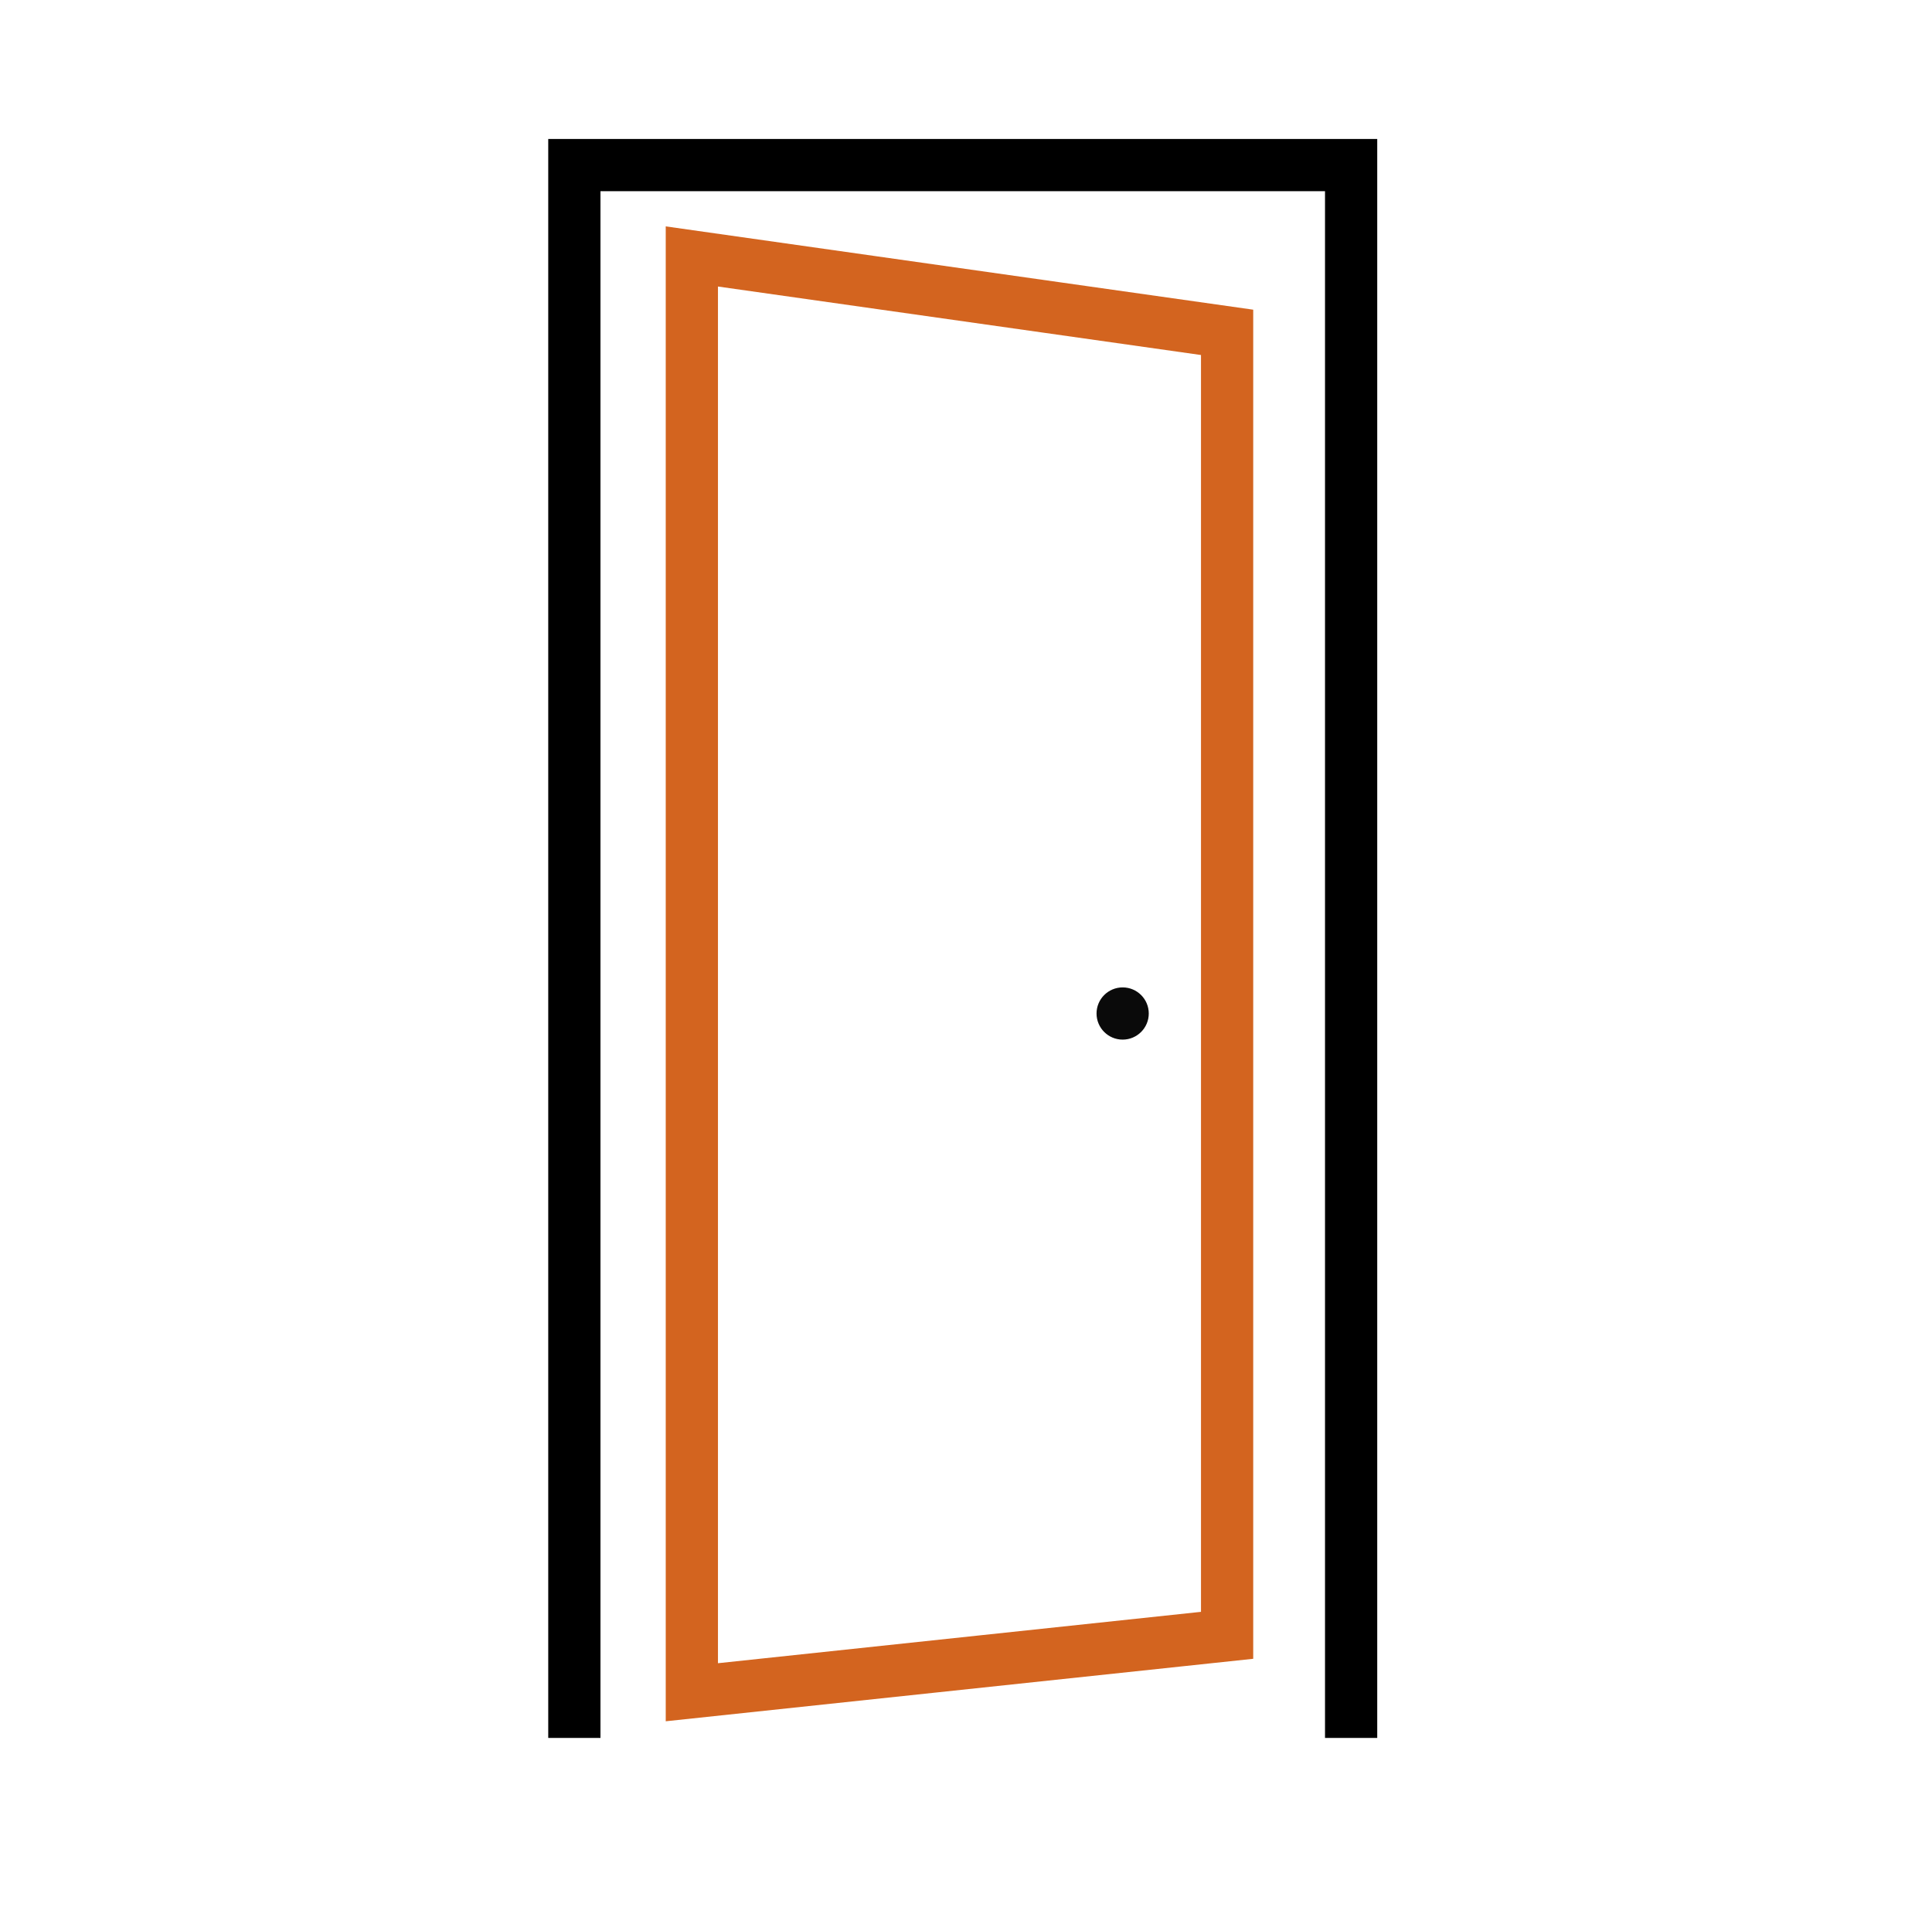
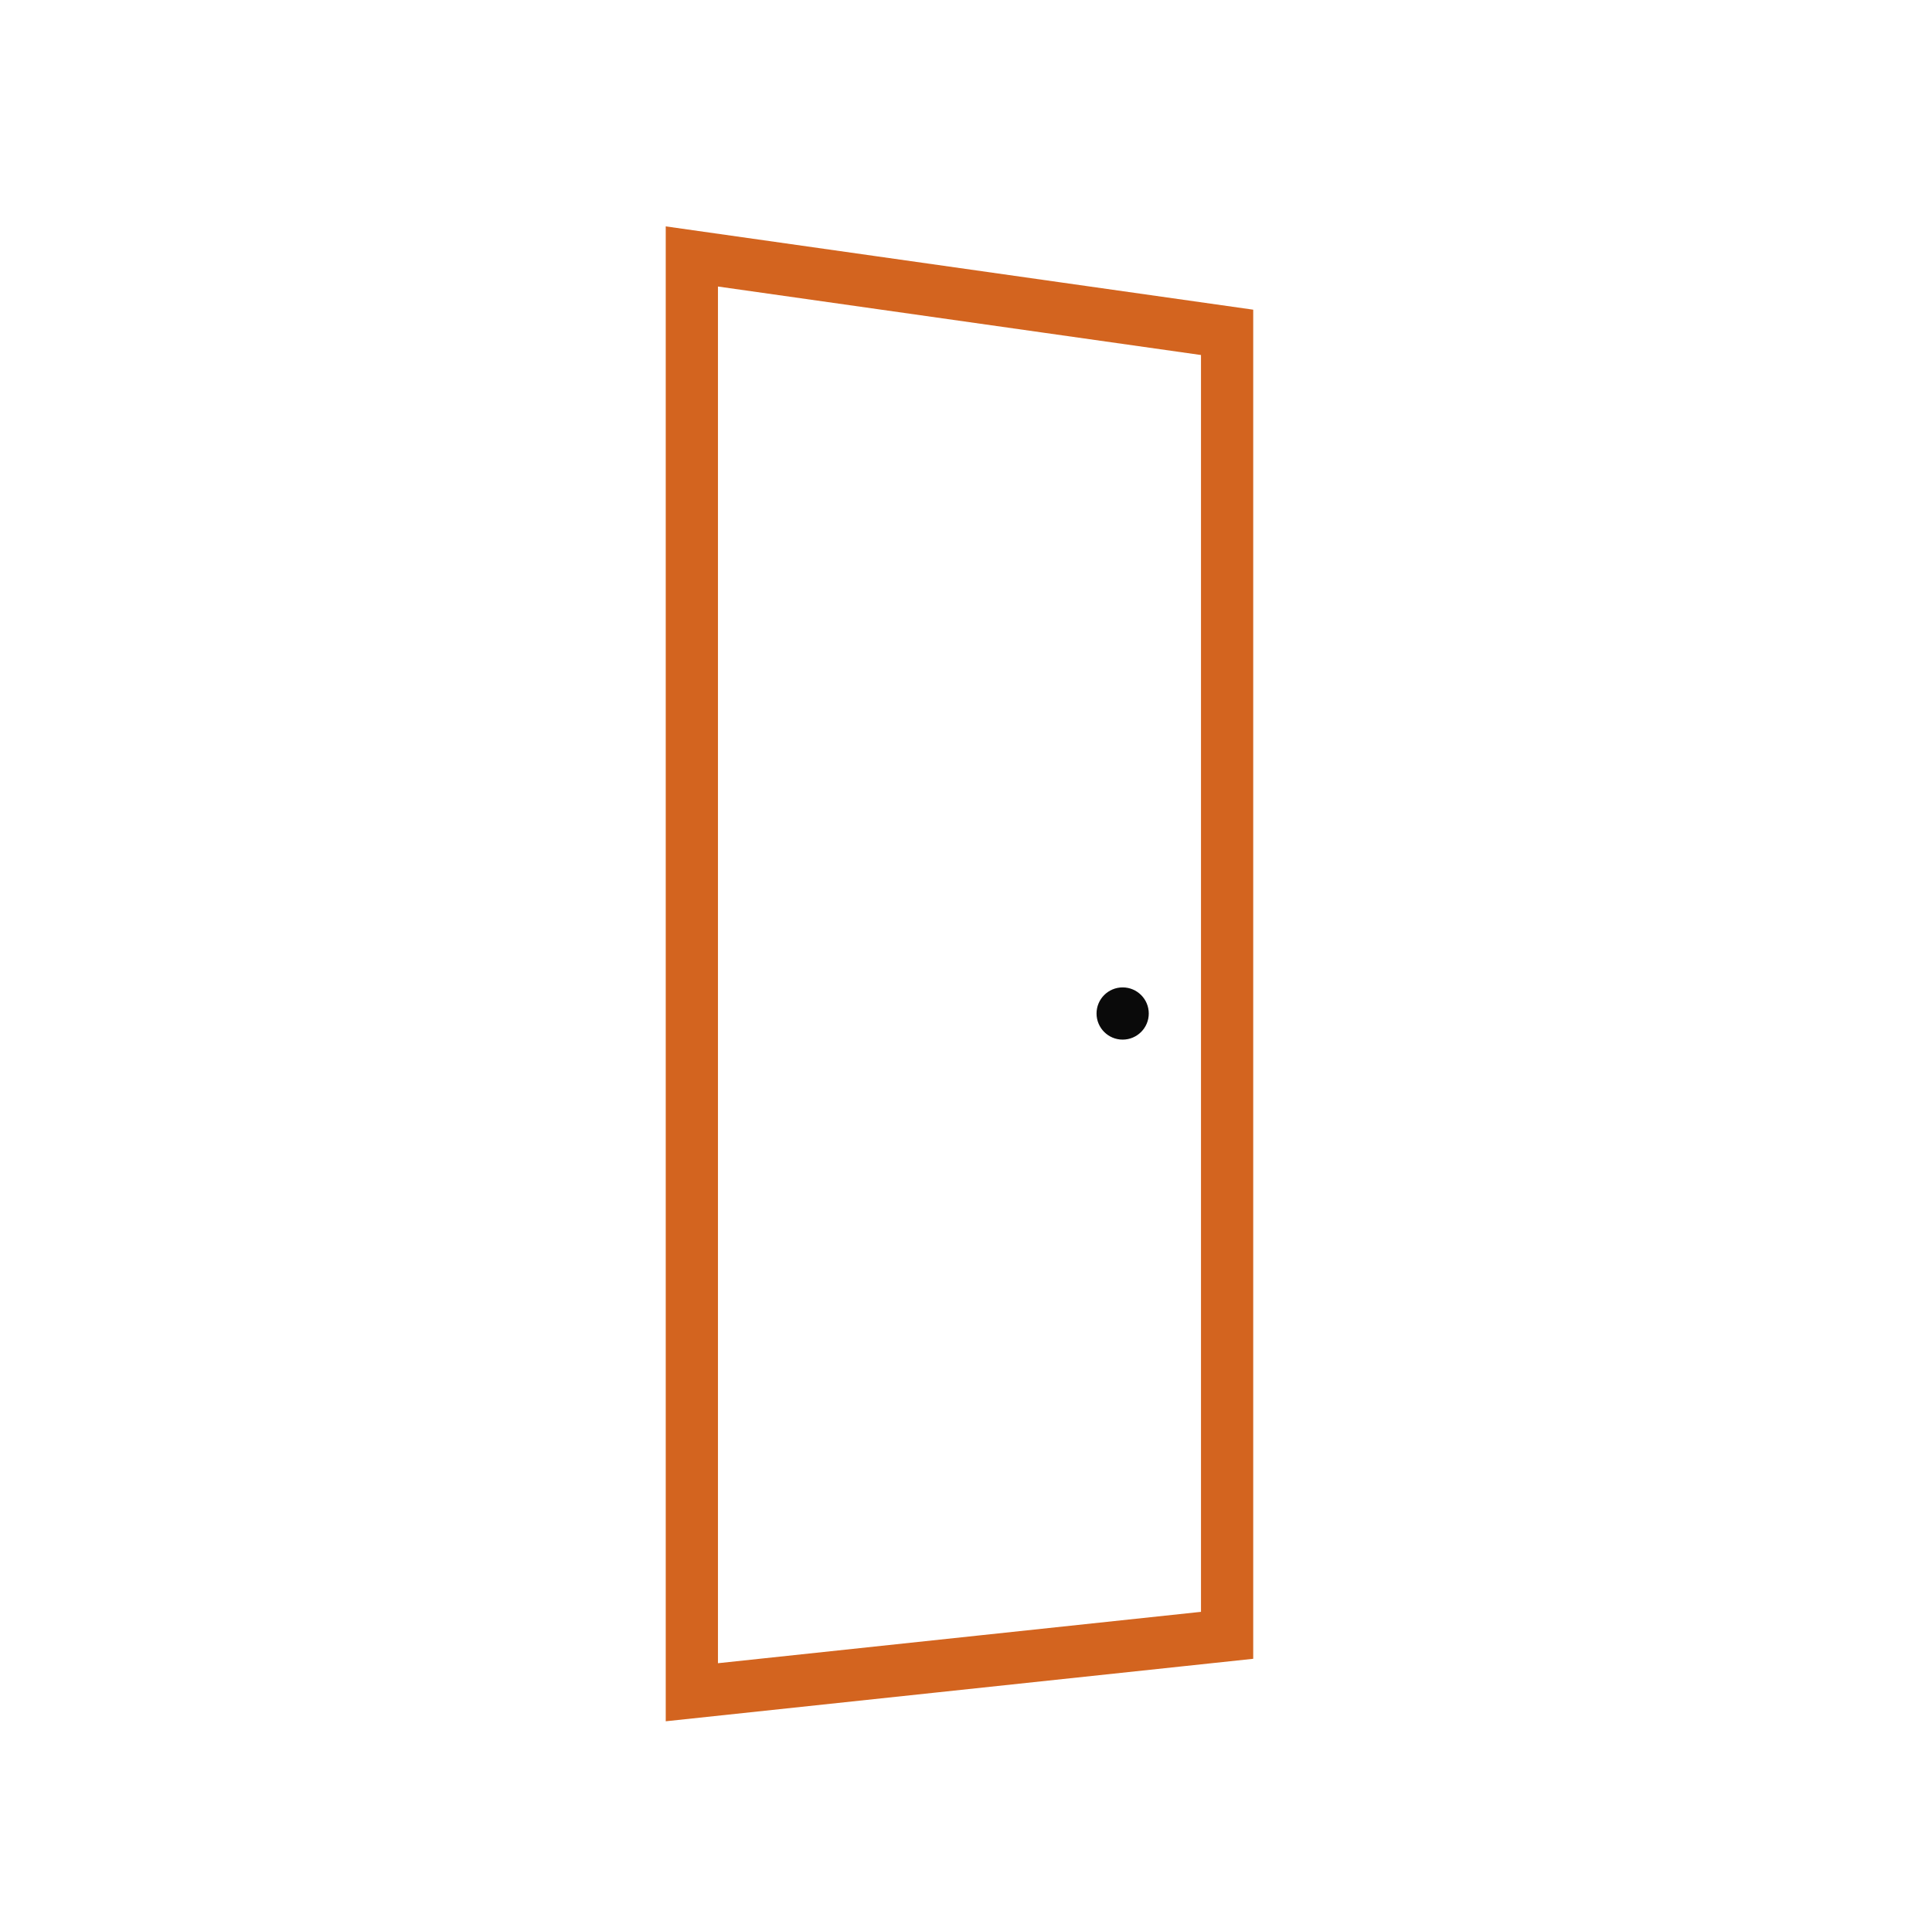
<svg xmlns="http://www.w3.org/2000/svg" width="130" height="129" viewBox="0 0 130 129" fill="none">
-   <path d="M38.647 116.961V11.11H90.914V116.961" stroke="black" stroke-width="3.514" />
  <path d="M46.553 113.886V17.259L82.569 22.367V110.055L46.553 113.886Z" stroke="#D3641F" stroke-width="3.514" />
  <circle cx="75.541" cy="68.208" r="1.757" fill="#0A0A0A" />
</svg>